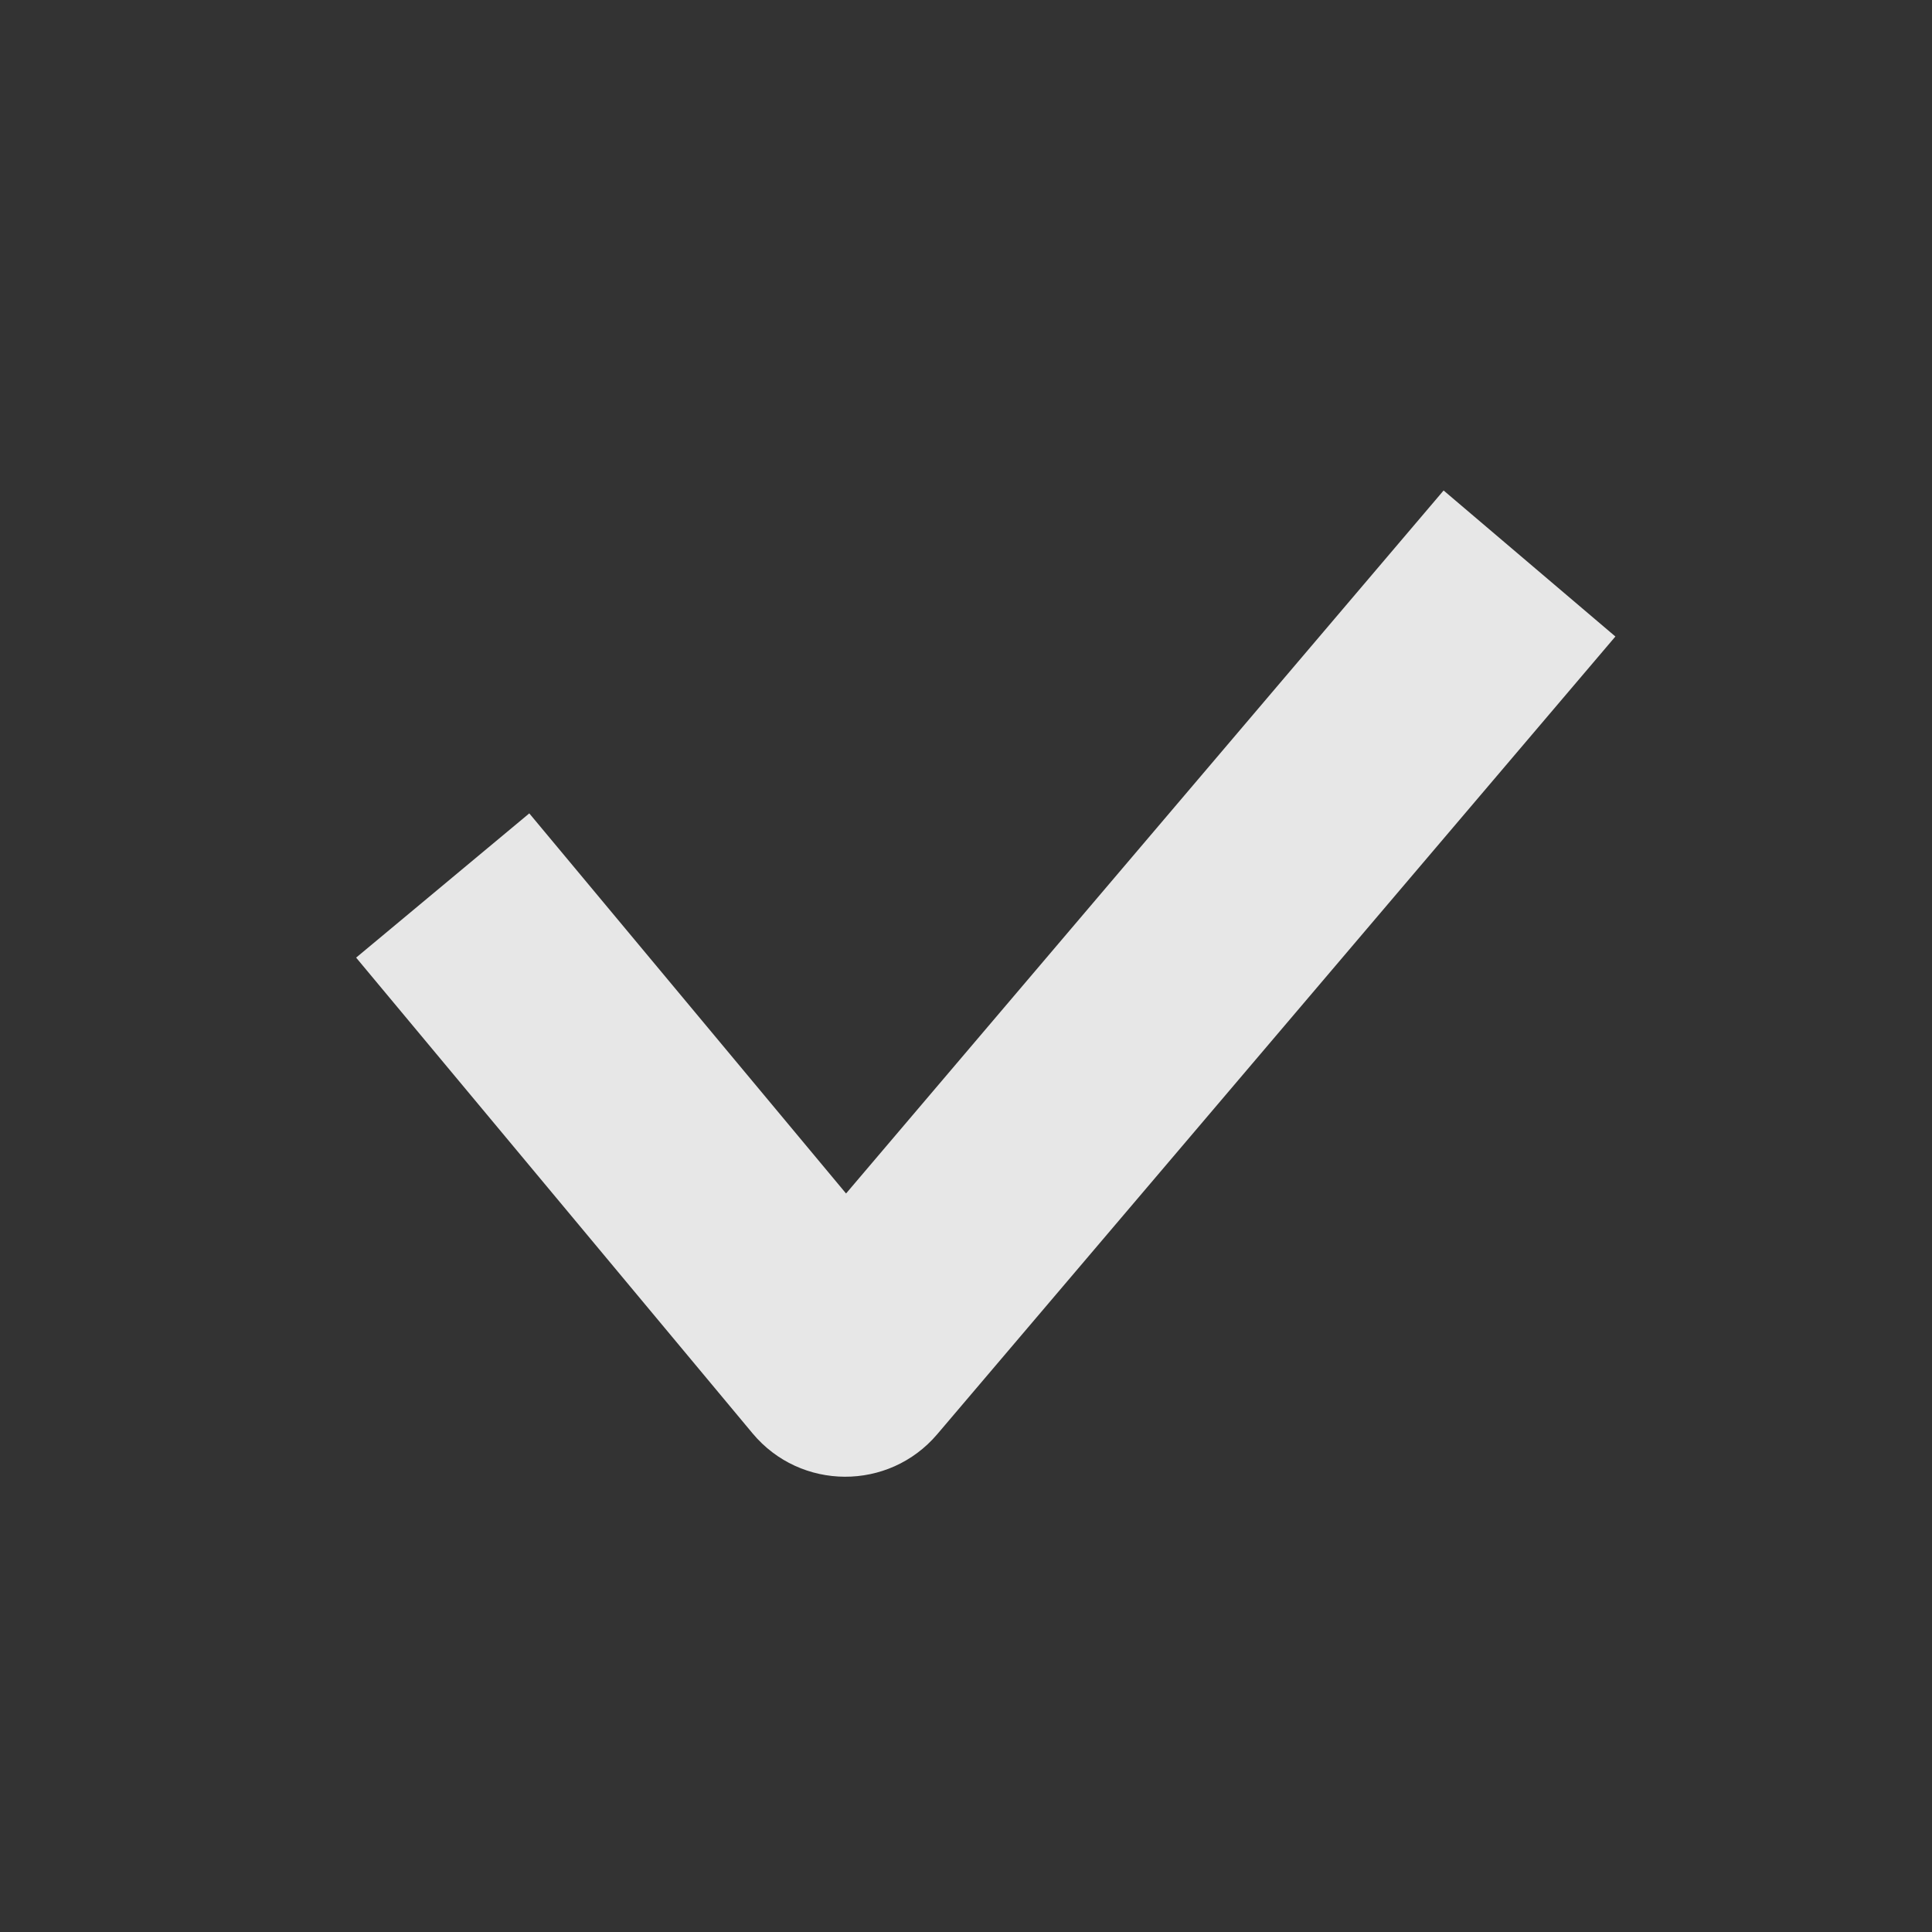
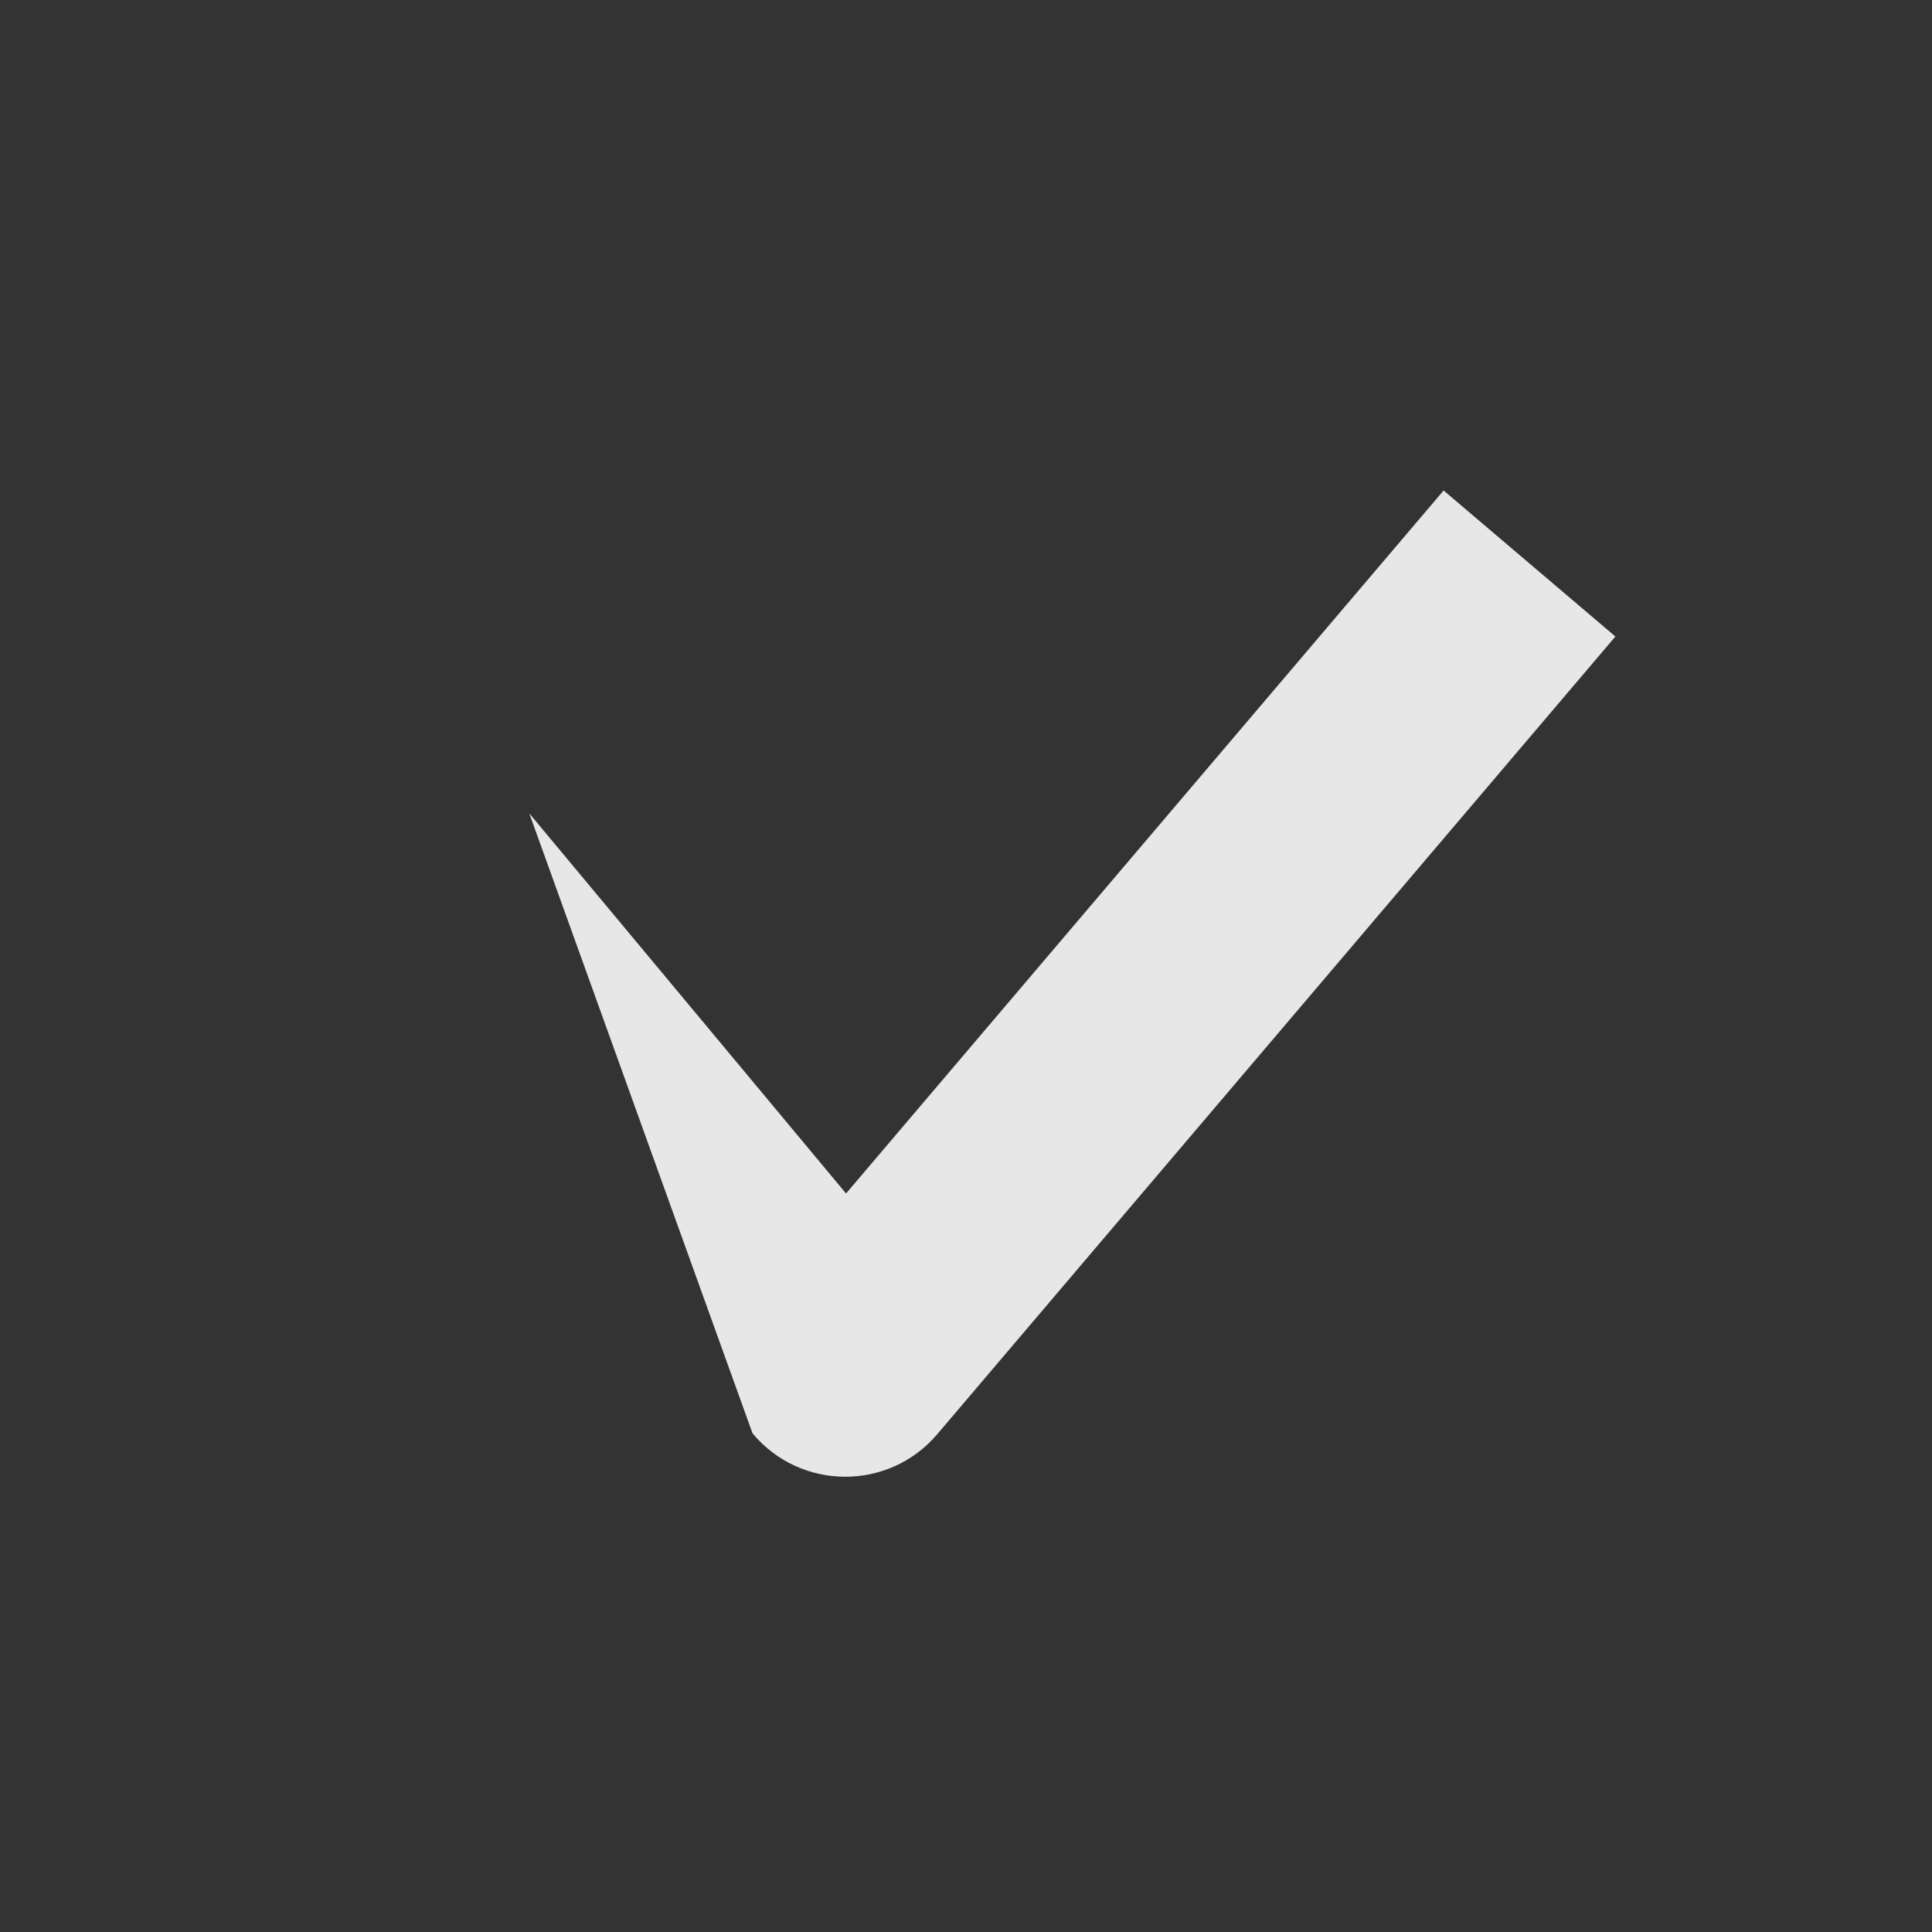
<svg xmlns="http://www.w3.org/2000/svg" width="24" height="24" viewBox="0 0 24 24" fill="none">
  <rect x="0" y="0" width="24" height="24" fill="#333333" stroke="none" />
-   <path fill-rule="evenodd" clip-rule="evenodd" d="M10.51 14.826L17.933 6.093L20.067 7.907L11.643 17.816C11.041 18.525 9.944 18.52 9.348 17.805L4.424 11.896L6.575 10.104L10.51 14.826Z" fill="white" fill-opacity="0.88" />
+   <path fill-rule="evenodd" clip-rule="evenodd" d="M10.51 14.826L17.933 6.093L20.067 7.907L11.643 17.816C11.041 18.525 9.944 18.52 9.348 17.805L6.575 10.104L10.51 14.826Z" fill="white" fill-opacity="0.88" />
</svg>